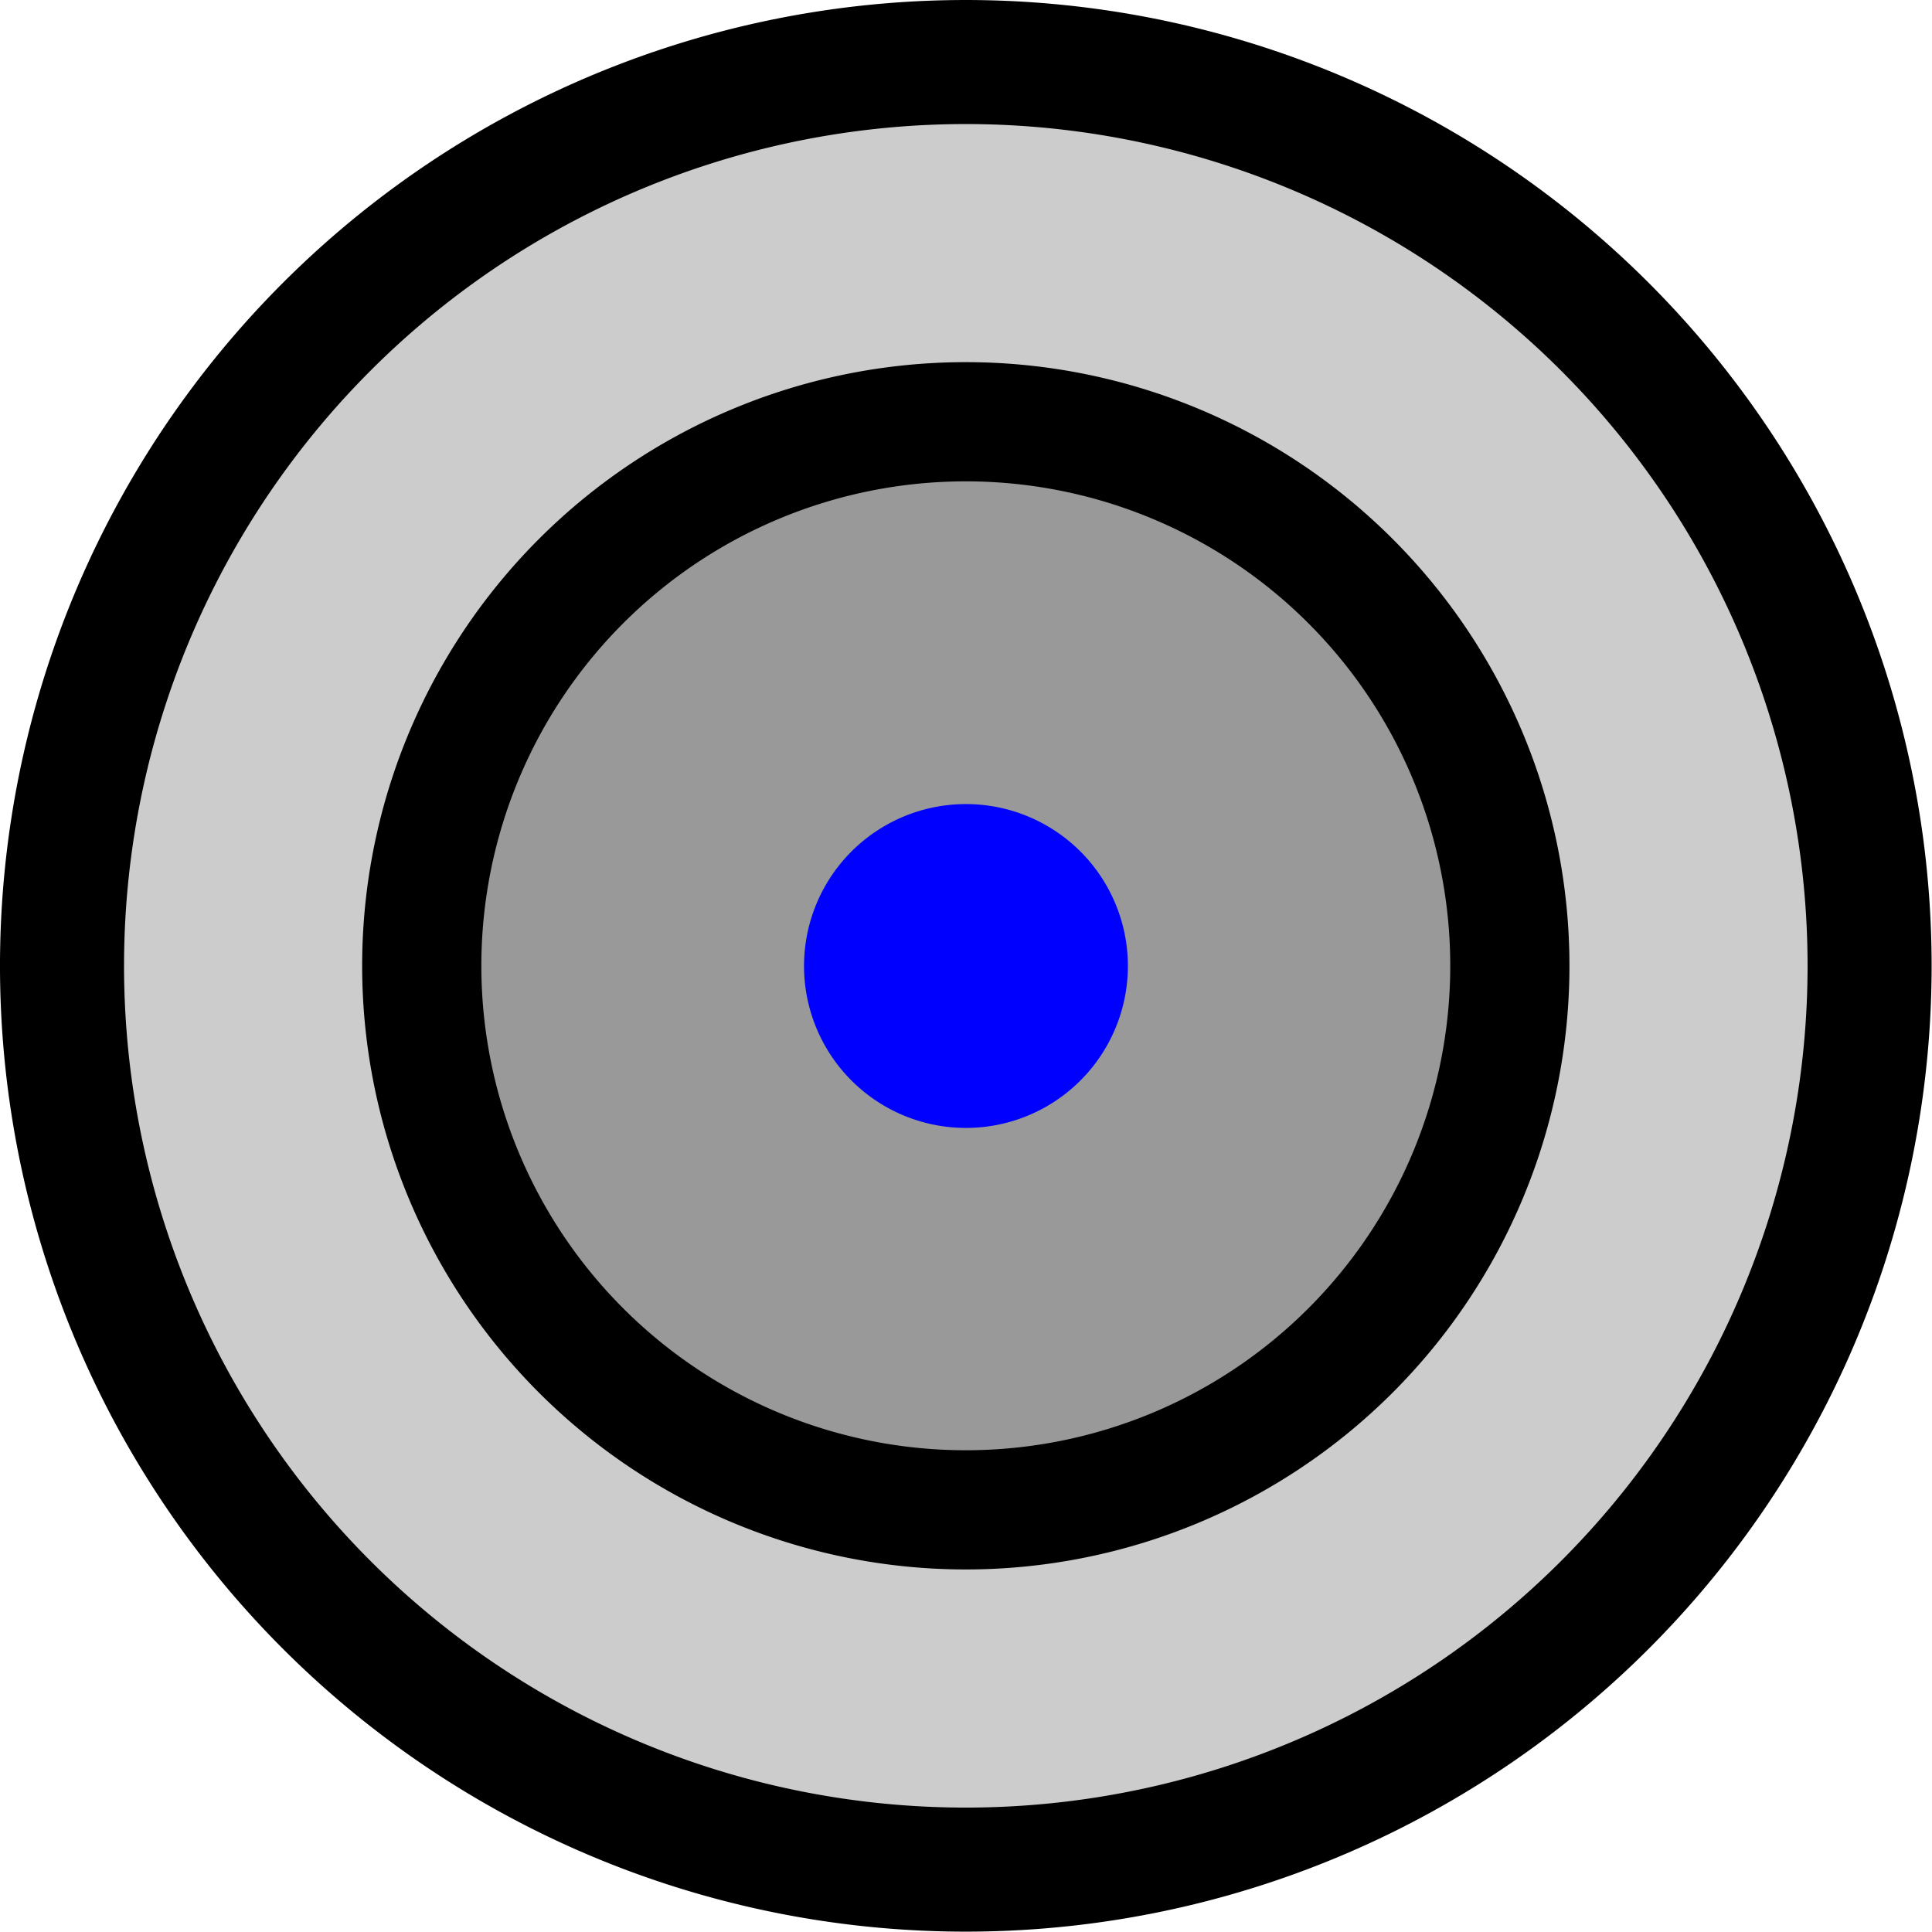
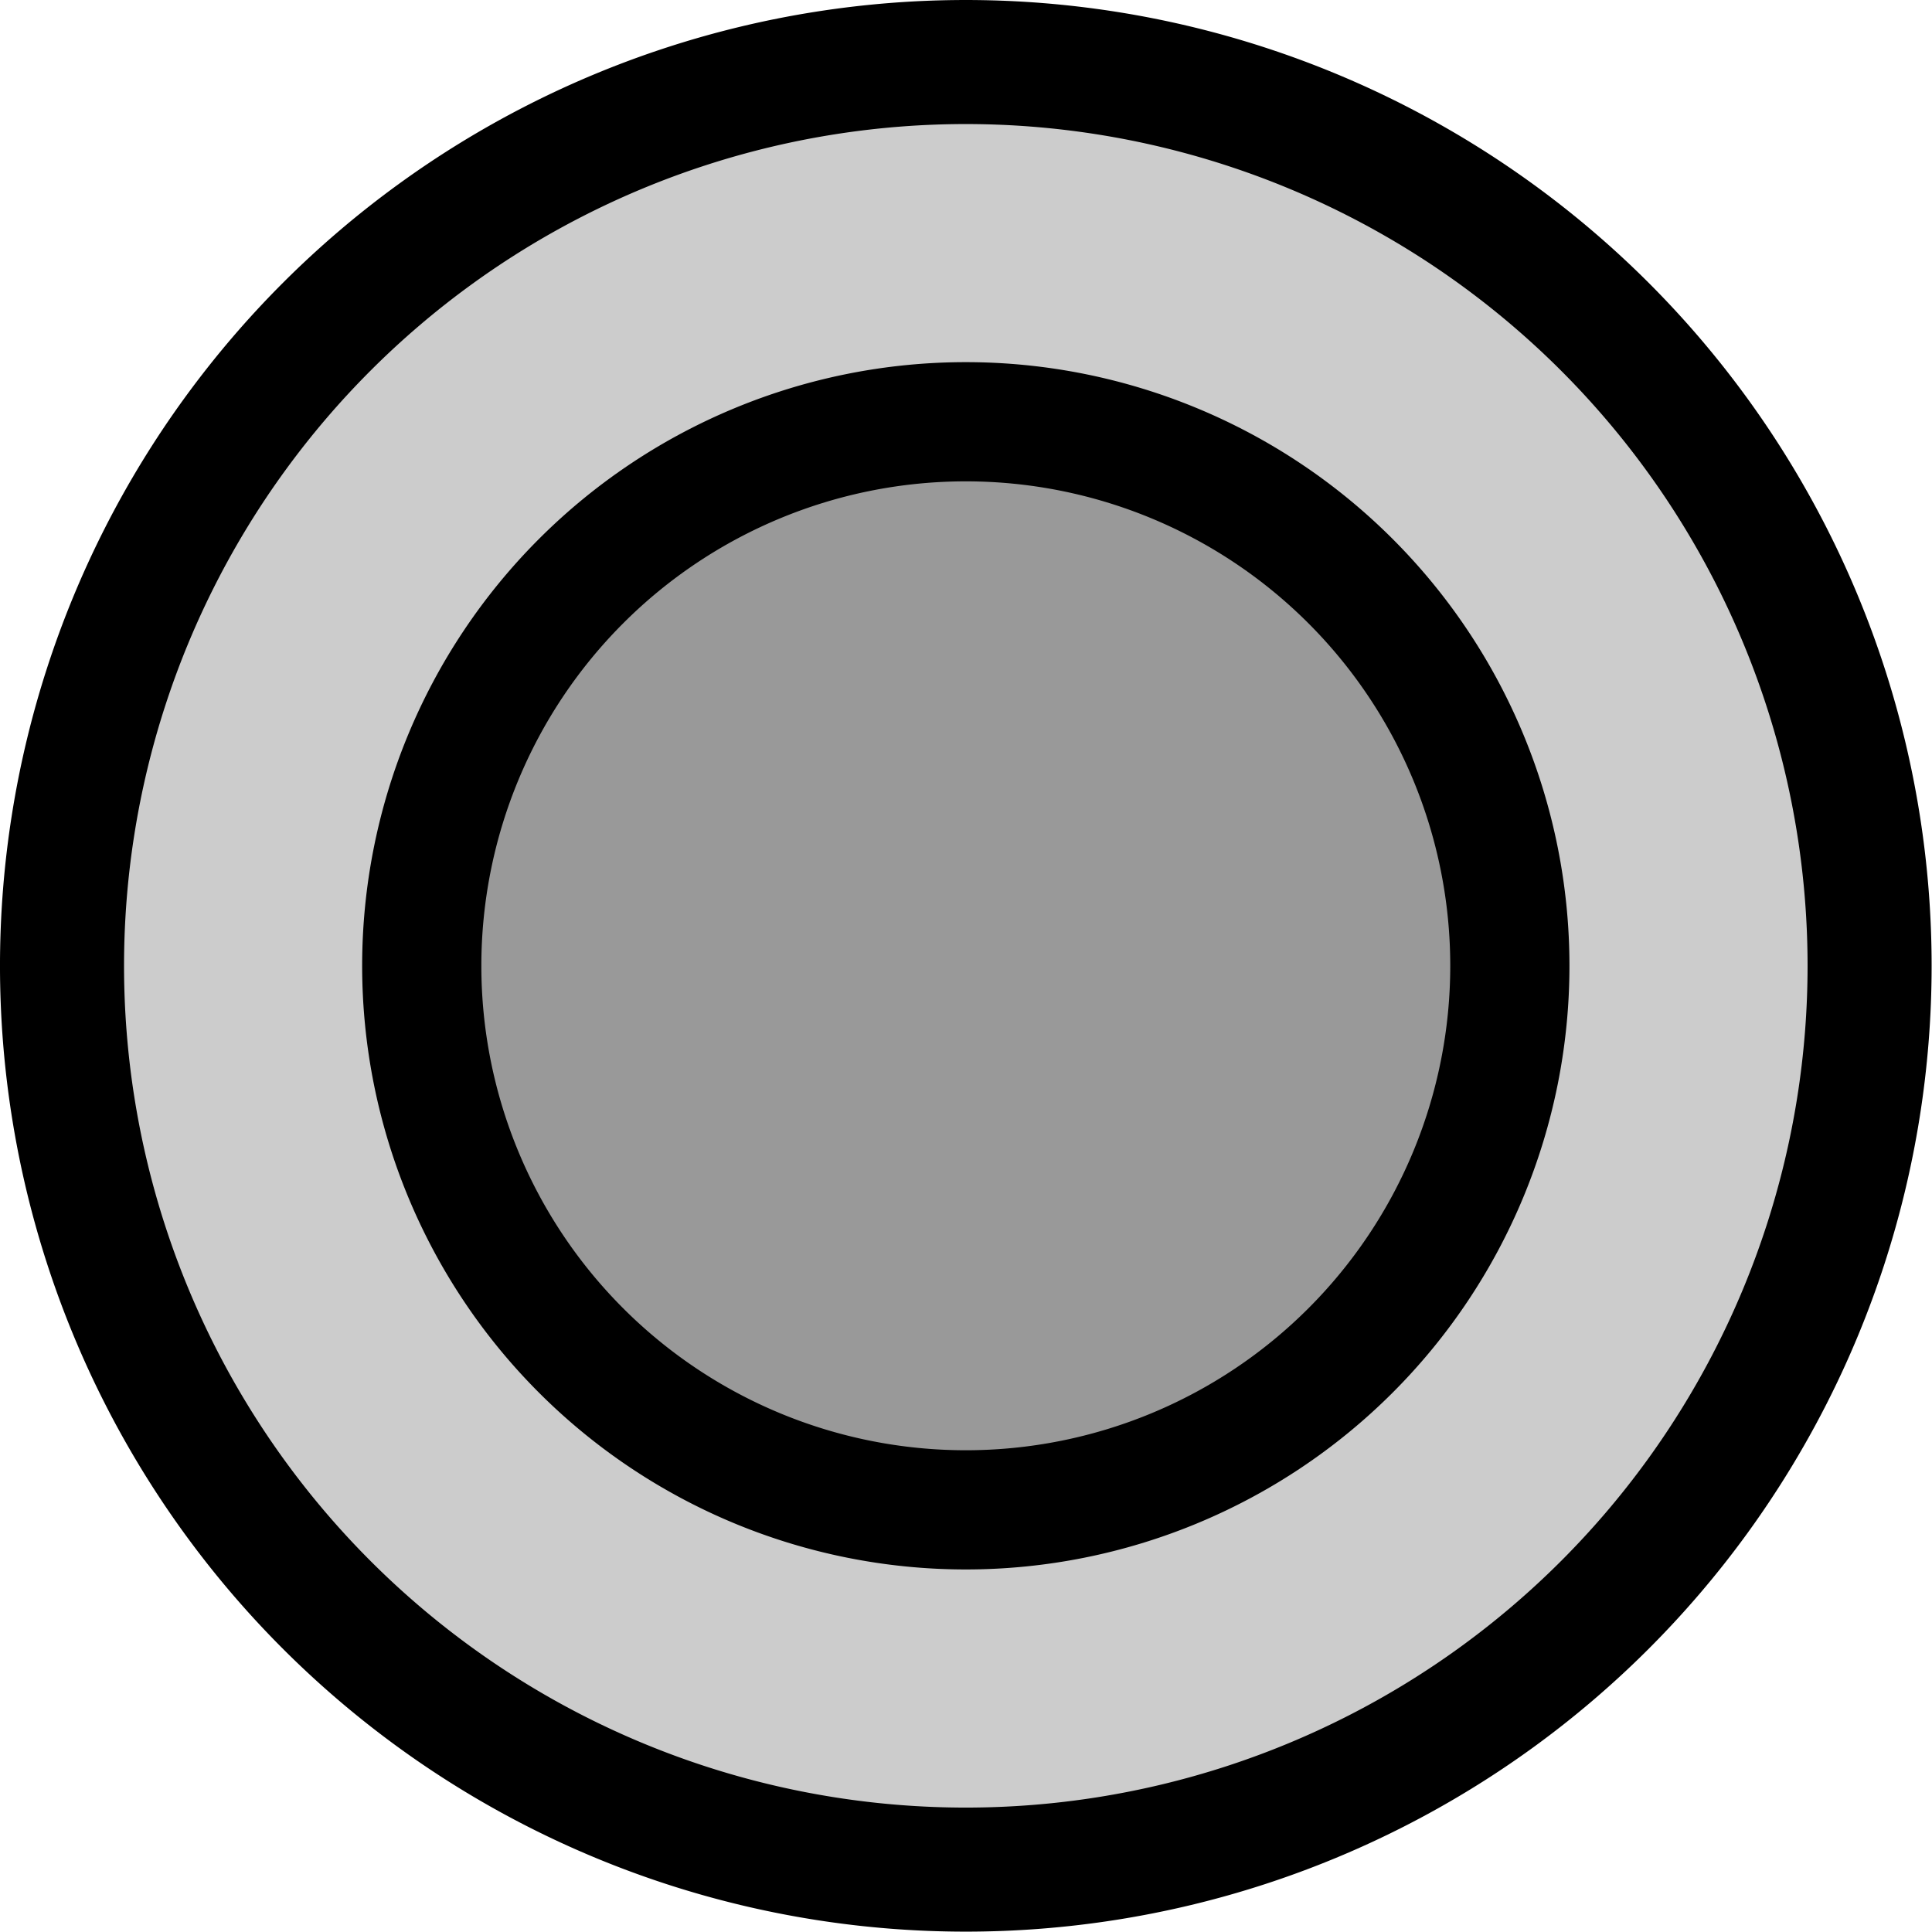
<svg xmlns="http://www.w3.org/2000/svg" xmlns:ns1="http://sodipodi.sourceforge.net/DTD/sodipodi-0.dtd" version="1.1" width="24" height="24" viewBox="0 0 24 24">
  <g transform="translate(0 0)">
    <g>
      <g>
        <g>
-           <path ns1:type="arc" id="path3280" ns1:cx="11.898305" ns1:cy="12.101695" ns1:rx="12.20339" ns1:ry="12.20339" d="m 24.102,12.102 a 12.203,12.203 0 1 1 -24.407,0 12.203,12.203 0 1 1 24.407,0 z" transform="matrix(0.92,0,0,0.92,1.051,0.864)" fill="#cccccc" stroke="#000000" stroke-width="1.675" />
+           <path ns1:type="arc" id="path3280" ns1:cx="11.898305" ns1:cy="12.101695" ns1:rx="12.20339" ns1:ry="12.20339" d="m 24.102,12.102 a 12.203,12.203 0 1 1 -24.407,0 12.203,12.203 0 1 1 24.407,0 " transform="matrix(0.92,0,0,0.92,1.051,0.864)" fill="#cccccc" stroke="#000000" stroke-width="1.675" />
          <path ns1:type="arc" id="path3282" ns1:cx="12" ns1:cy="11.898305" ns1:rx="7.2203388" ns1:ry="7.2203388" d="m 19.22,11.898 a 7.22,7.22 0 1 1 -14.441,0 7.22,7.22 0 1 1 14.441,0 z" transform="matrix(0.936,0,0,0.936,0.766,0.861)" fill="#999999" stroke="#000000" stroke-width="1.582" />
-           <path ns1:type="arc" id="path3284" ns1:cx="11.79661" ns1:cy="12" ns1:rx="1.2203389" ns1:ry="1.2203389" d="m 13.017,12 a 1.22,1.22 0 1 1 -2.441,0 1.22,1.22 0 1 1 2.441,0 z" transform="translate(0.203,0)" fill="#0000ff" stroke="#0000ff" stroke-width="1.582" />
        </g>
      </g>
    </g>
  </g>
</svg>